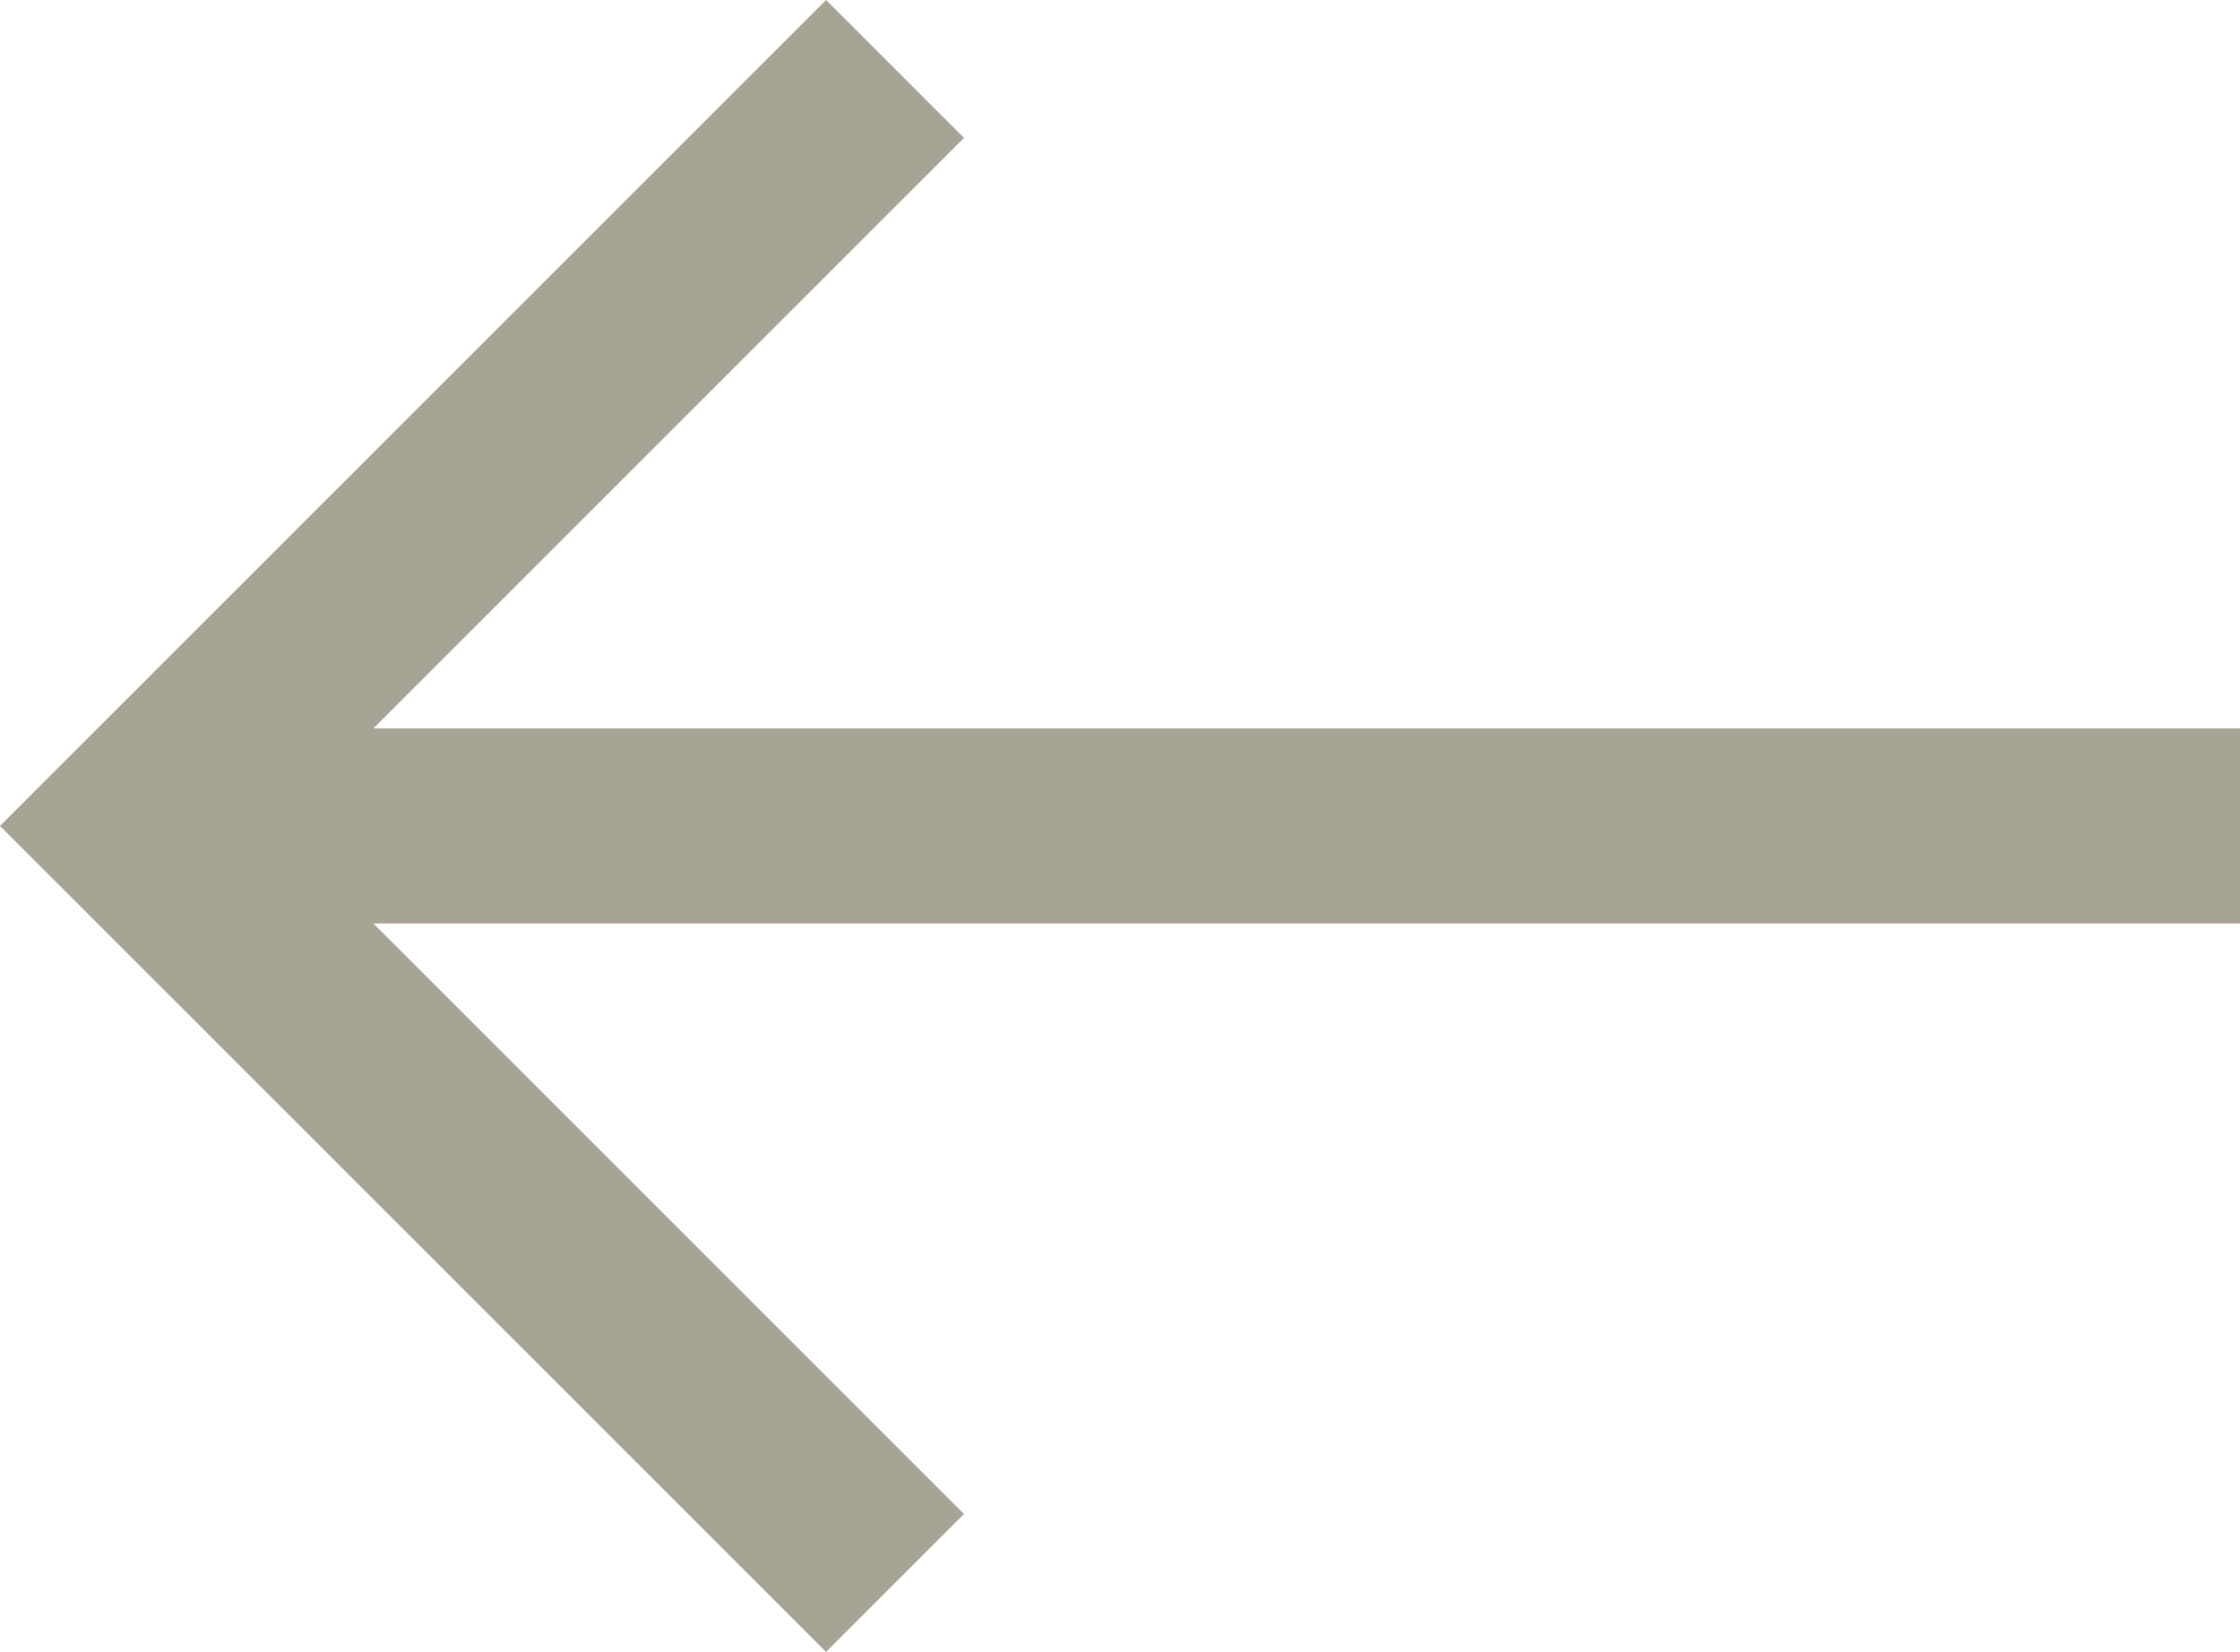
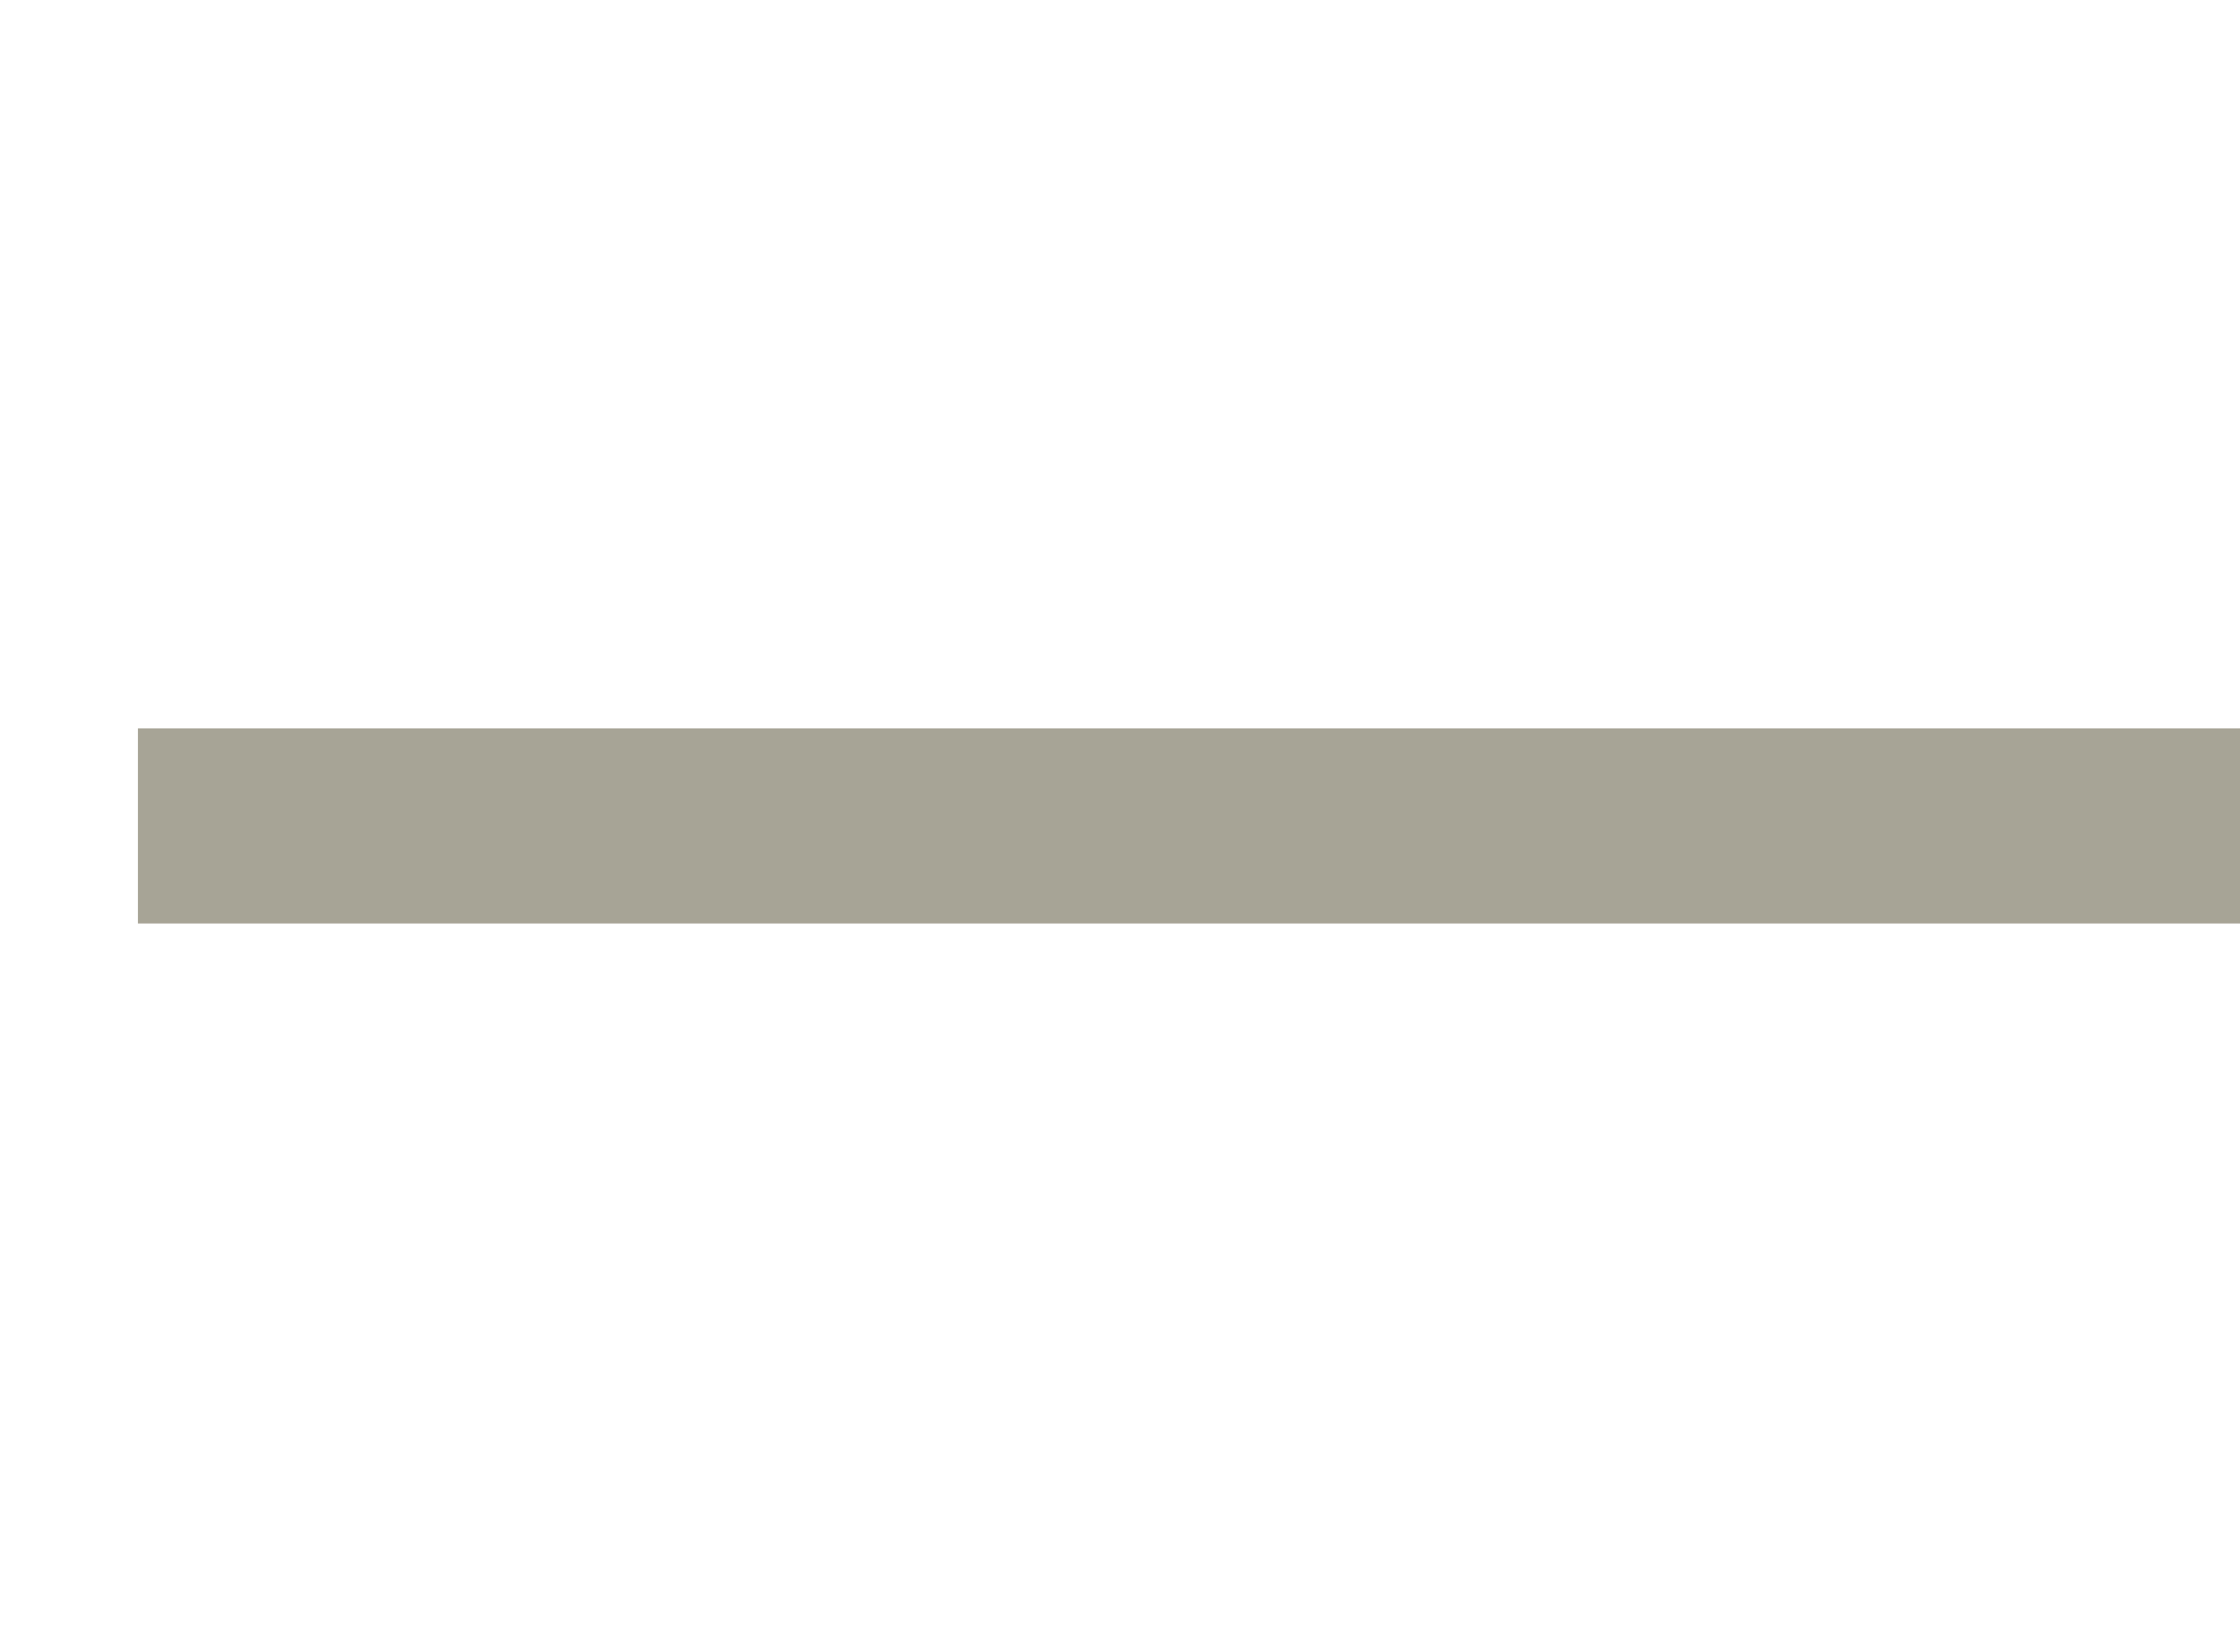
<svg xmlns="http://www.w3.org/2000/svg" width="22.965" height="16.938" viewBox="0 0 22.965 16.938">
  <g id="Groupe_2343" data-name="Groupe 2343" transform="translate(1.414 0.707)">
    <line id="Ligne_26" data-name="Ligne 26" x1="21.551" transform="translate(0 7.762)" fill="none" stroke="#a7a496" stroke-width="2" />
-     <path id="Tracé_101" data-name="Tracé 101" d="M0,7.762,7.762,0l7.762,7.762" transform="translate(0 15.524) rotate(-90)" fill="none" stroke="#a7a496" stroke-width="2" />
  </g>
</svg>